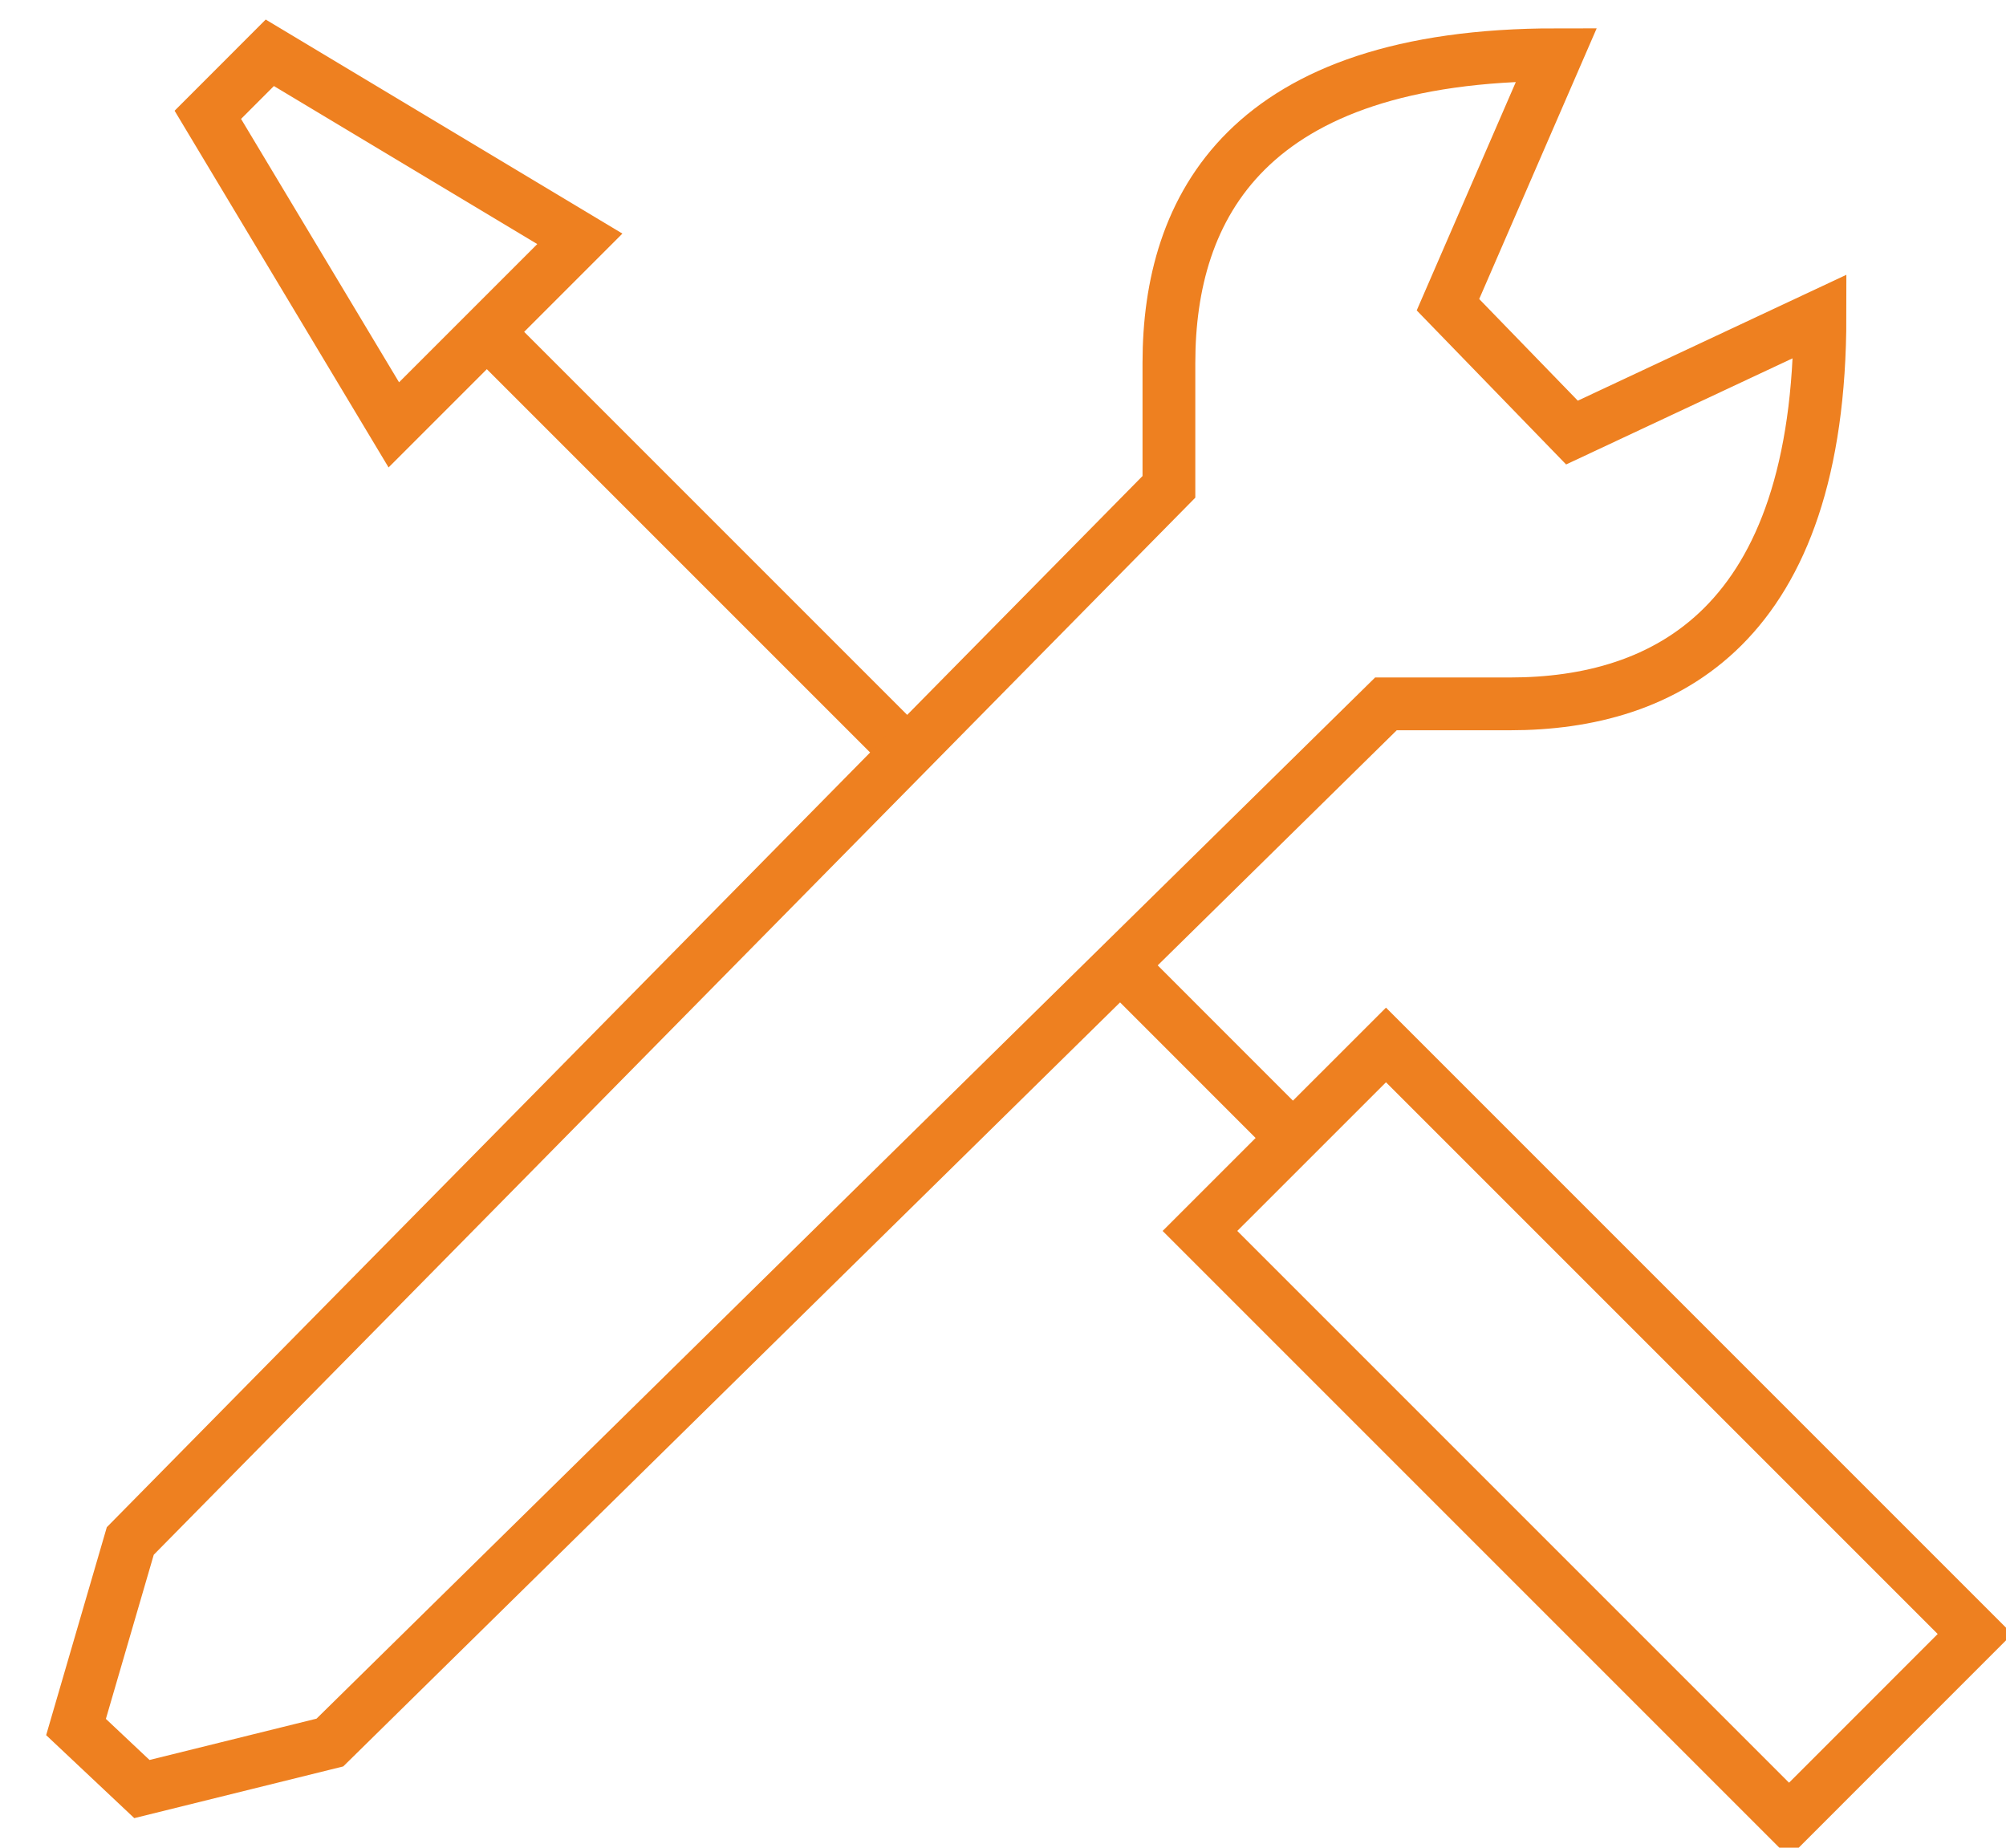
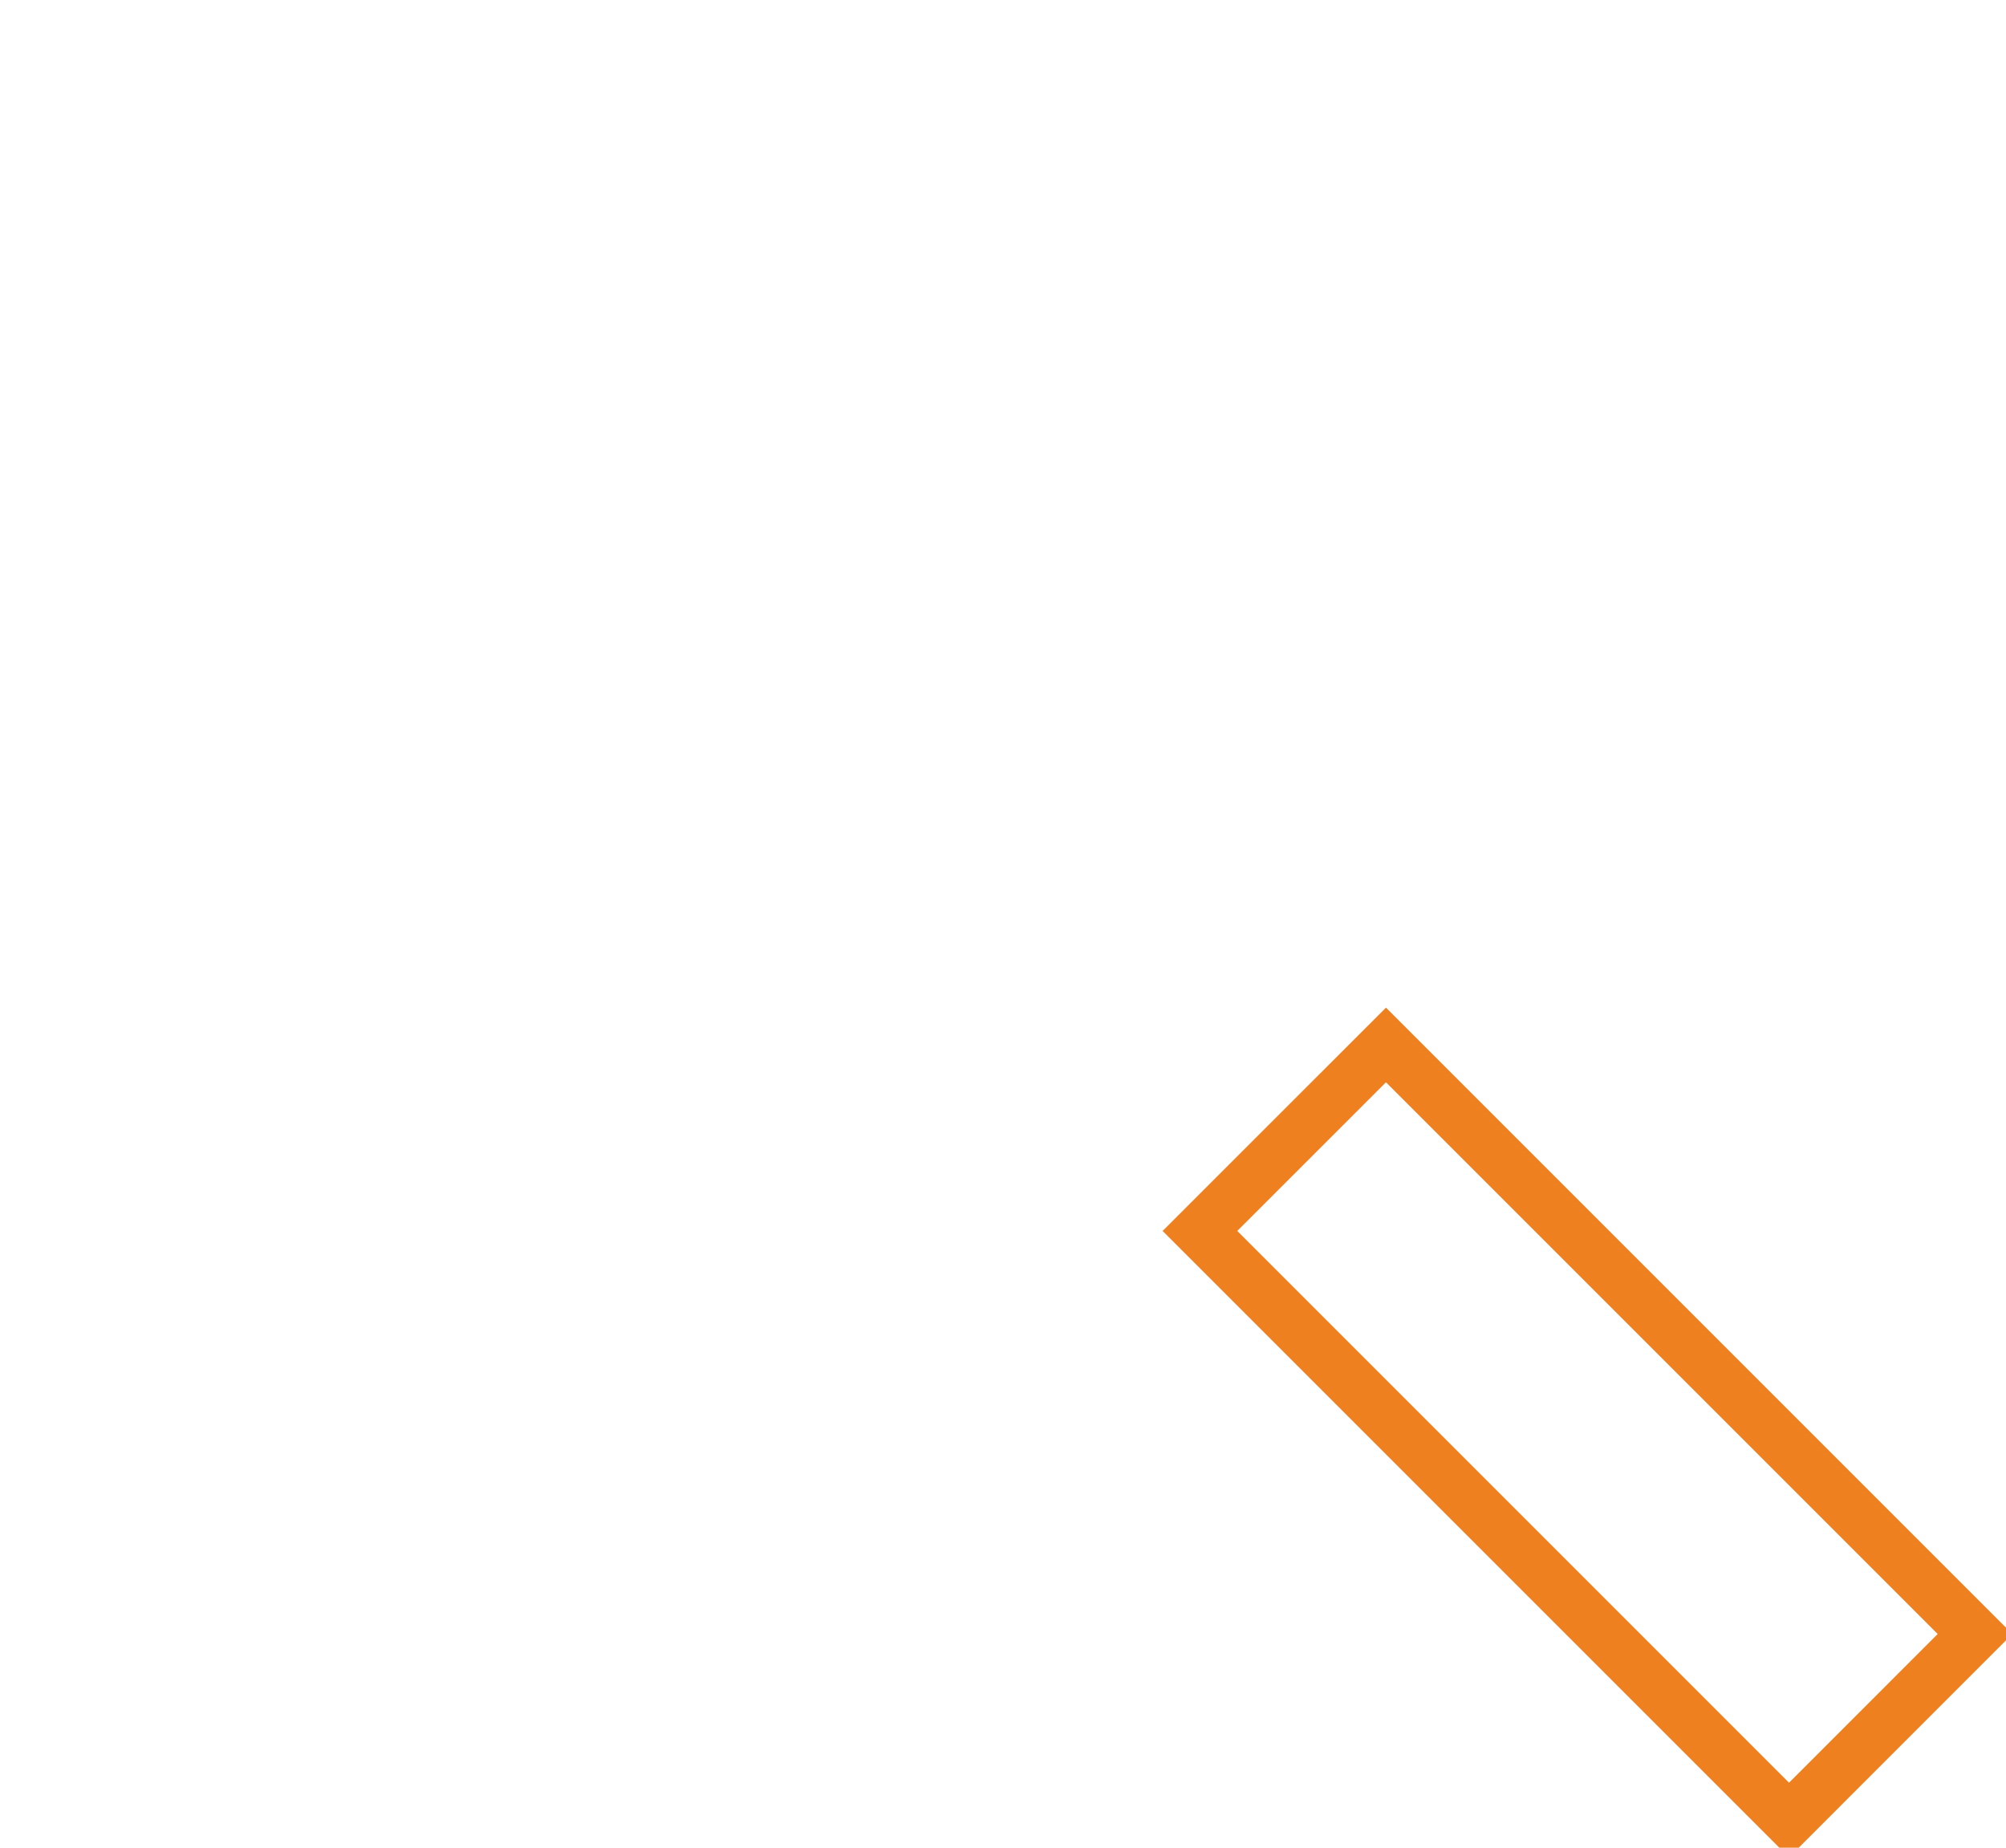
<svg xmlns="http://www.w3.org/2000/svg" width="38px" height="35px" viewBox="0 0 38 35" version="1.1">
  <title>icon-implementation</title>
  <desc>Created with sketchtool.</desc>
  <defs />
  <g id="Page-1" stroke="none" stroke-width="1" fill="none" fill-rule="evenodd">
    <g id="home" transform="translate(-603, -1854)" stroke="#EE8020">
      <g id="icon-implementation" transform="translate(604, 1855)">
        <g id="Layer_1">
-           <path d="M20.556,17.619 L23.492,20.556" id="Shape" />
          <path d="M36.413,29.952 L32.89,33.476 L21.731,22.317 L25.255,18.794 L36.413,29.952 L36.413,29.952 Z" id="Rectangle-path" />
-           <path d="M6.46,7.048 L9.984,3.524 L4.111,0 L2.937,1.175 L6.46,7.048 Z" id="Shape" />
-           <path d="M15.857,12.921 L8.222,5.286" id="Shape" />
-           <path d="M33.476,4.992 L28.778,7.194 L26.429,4.772 L28.484,0.037 L28.484,0.037 C22.611,0.036 21.143,2.937 21.143,5.873 L21.143,8.222 L1.468,28.19 L0.44,31.714 L1.688,32.889 L5.249,32.008 L25.254,12.333 L27.603,12.333 C30.54,12.333 33.476,10.865 33.476,4.992 L33.476,4.992 L33.476,4.992 Z" id="Shape" />
        </g>
      </g>
    </g>
  </g>
</svg>